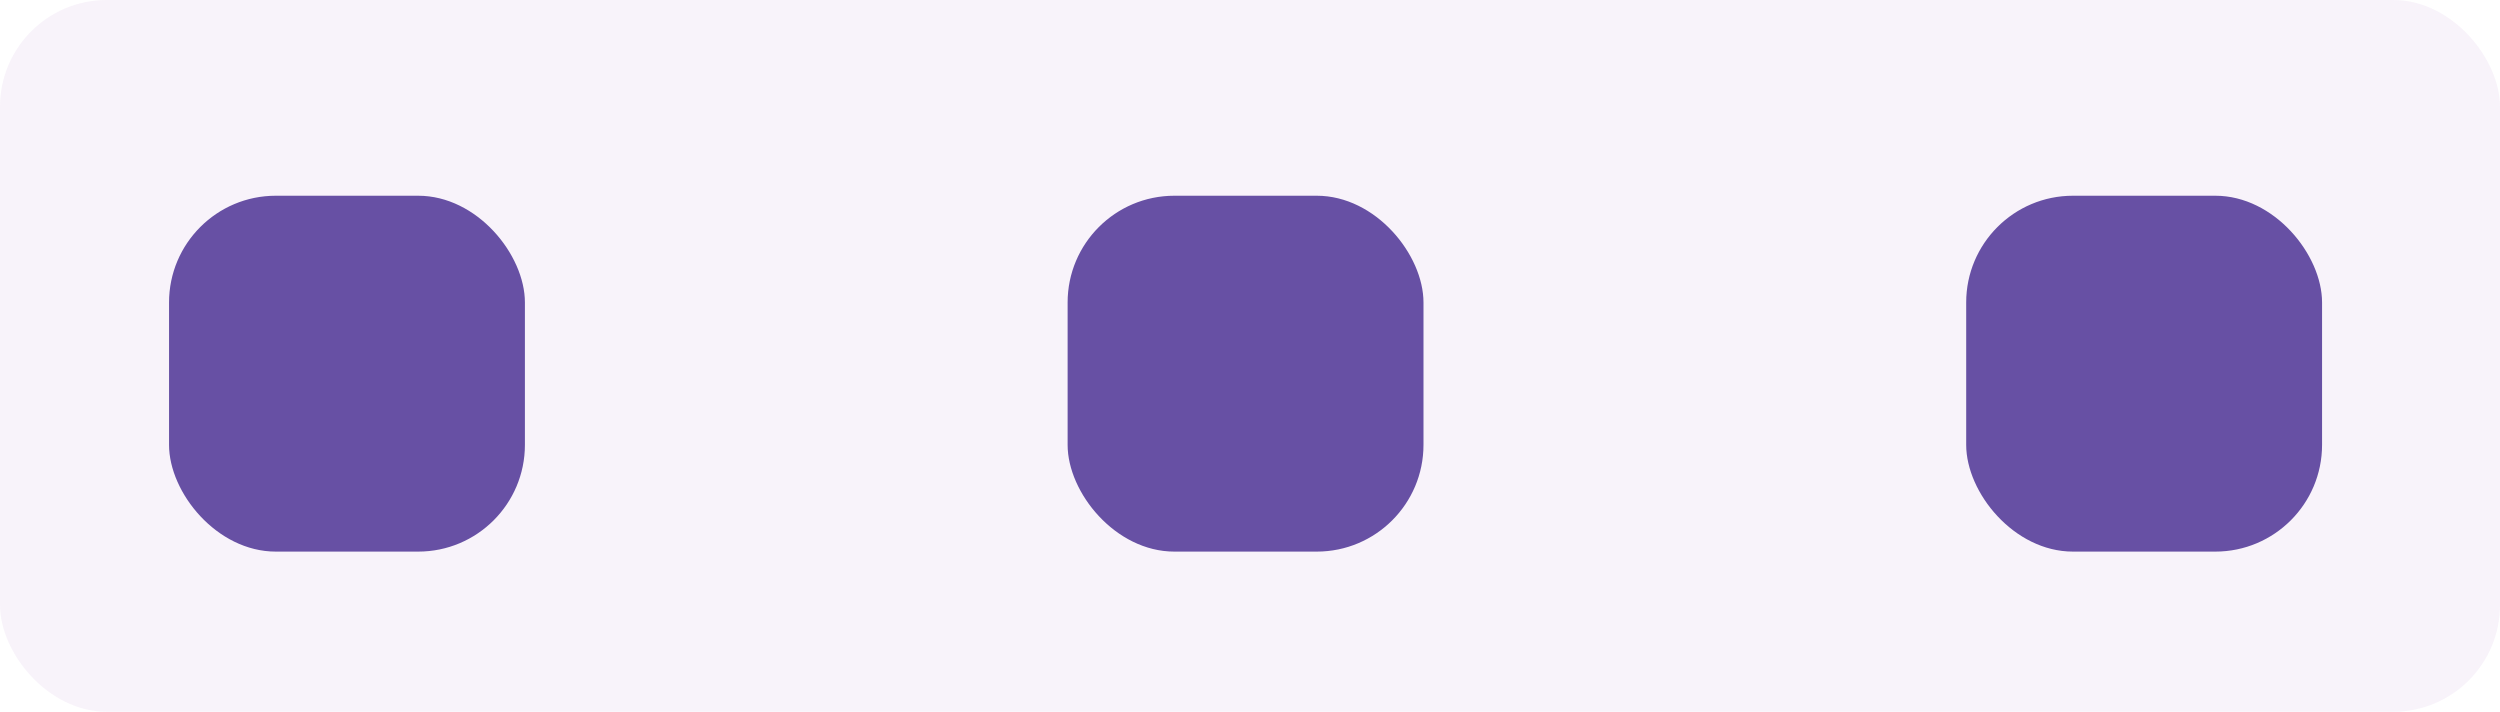
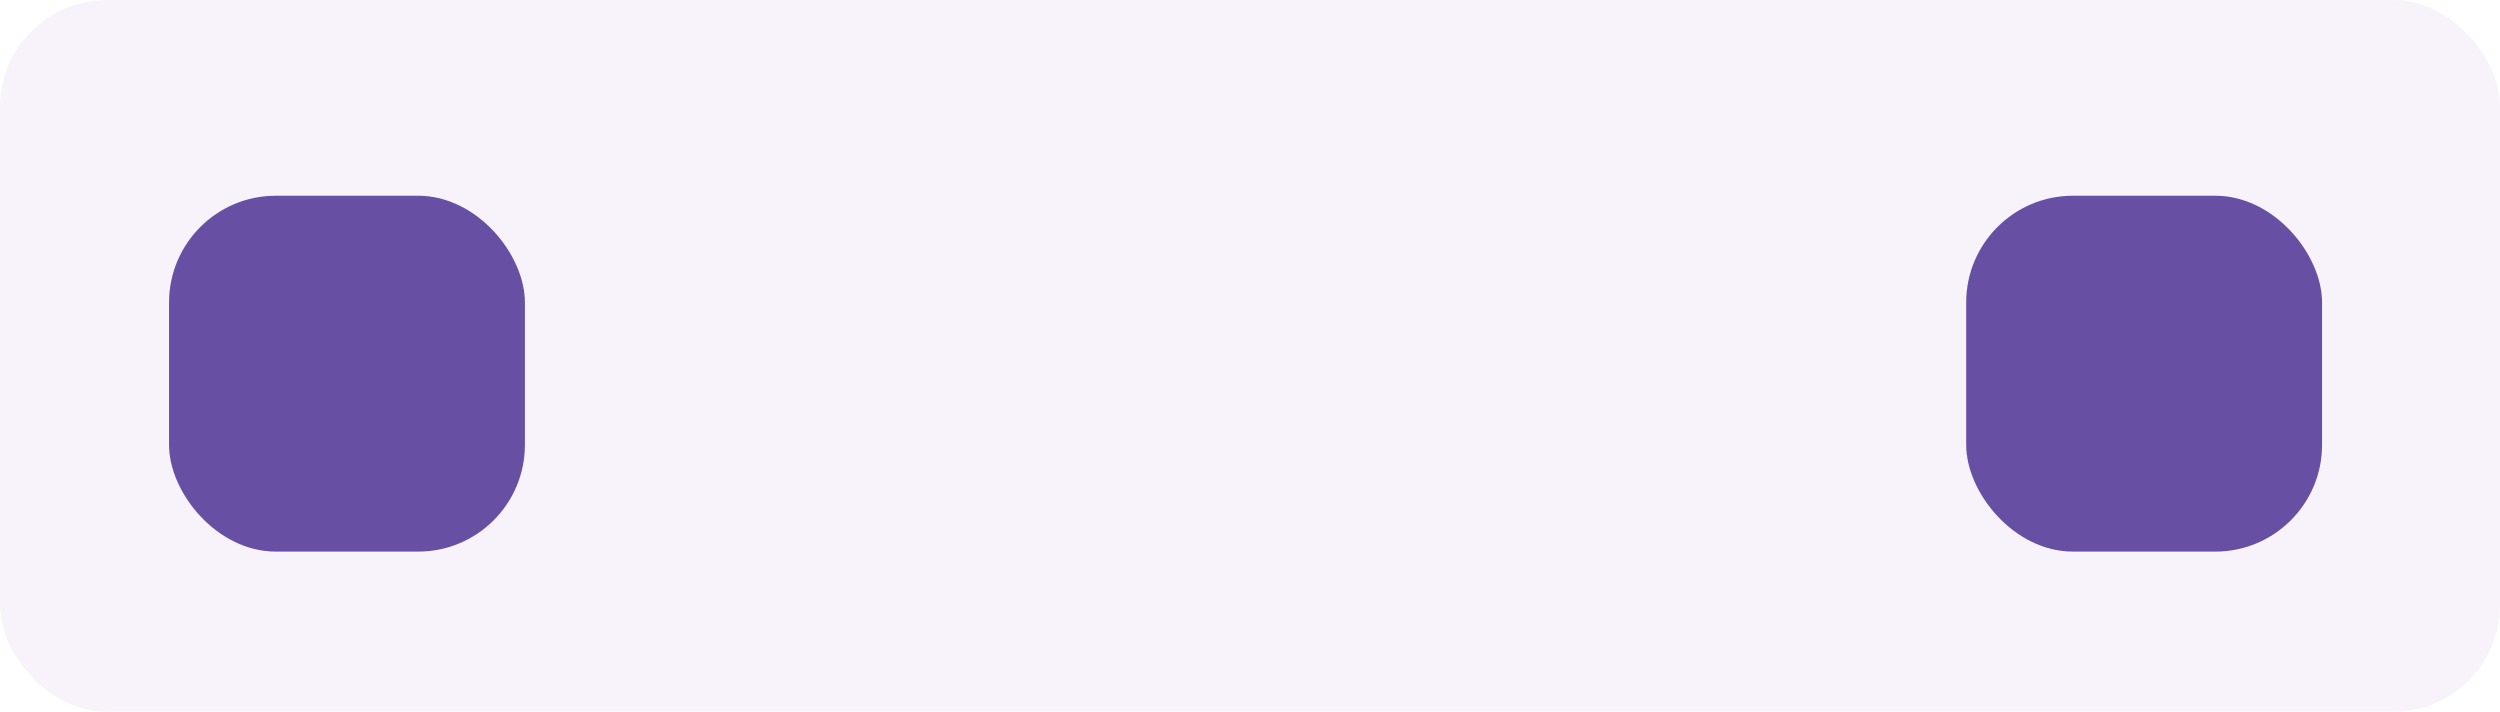
<svg xmlns="http://www.w3.org/2000/svg" width="281" height="80" viewBox="0 0 281 80" fill="none">
  <rect width="281" height="80" rx="12" fill="#FFFBFE" />
  <rect width="281" height="80" rx="12" fill="#6750A4" fill-opacity="0.05" />
  <g filter="url(#filter0_dd_53312_28519)">
    <g clip-path="url(#clip0_53312_28519)">
      <rect x="19" y="20" width="40" height="40" rx="12" fill="#6750A4" />
    </g>
  </g>
  <g filter="url(#filter1_dd_53312_28519)">
    <g clip-path="url(#clip1_53312_28519)">
-       <rect x="120" y="20" width="40" height="40" rx="12" fill="#6750A4" />
-     </g>
+       </g>
  </g>
  <g filter="url(#filter2_dd_53312_28519)">
    <g clip-path="url(#clip2_53312_28519)">
      <rect x="221" y="20" width="40" height="40" rx="12" fill="#6750A4" />
    </g>
  </g>
  <defs>
    <filter id="filter0_dd_53312_28519" x="15" y="17" width="48" height="48" filterUnits="userSpaceOnUse" color-interpolation-filters="sRGB">
      <feFlood flood-opacity="0" result="BackgroundImageFix" />
      <feColorMatrix in="SourceAlpha" type="matrix" values="0 0 0 0 0 0 0 0 0 0 0 0 0 0 0 0 0 0 127 0" result="hardAlpha" />
      <feMorphology radius="1" operator="dilate" in="SourceAlpha" result="effect1_dropShadow_53312_28519" />
      <feOffset dy="1" />
      <feGaussianBlur stdDeviation="1.5" />
      <feColorMatrix type="matrix" values="0 0 0 0 0 0 0 0 0 0 0 0 0 0 0 0 0 0 0.15 0" />
      <feBlend mode="normal" in2="BackgroundImageFix" result="effect1_dropShadow_53312_28519" />
      <feColorMatrix in="SourceAlpha" type="matrix" values="0 0 0 0 0 0 0 0 0 0 0 0 0 0 0 0 0 0 127 0" result="hardAlpha" />
      <feOffset dy="1" />
      <feGaussianBlur stdDeviation="1" />
      <feColorMatrix type="matrix" values="0 0 0 0 0 0 0 0 0 0 0 0 0 0 0 0 0 0 0.3 0" />
      <feBlend mode="normal" in2="effect1_dropShadow_53312_28519" result="effect2_dropShadow_53312_28519" />
      <feBlend mode="normal" in="SourceGraphic" in2="effect2_dropShadow_53312_28519" result="shape" />
    </filter>
    <filter id="filter1_dd_53312_28519" x="116" y="17" width="48" height="48" filterUnits="userSpaceOnUse" color-interpolation-filters="sRGB">
      <feFlood flood-opacity="0" result="BackgroundImageFix" />
      <feColorMatrix in="SourceAlpha" type="matrix" values="0 0 0 0 0 0 0 0 0 0 0 0 0 0 0 0 0 0 127 0" result="hardAlpha" />
      <feMorphology radius="1" operator="dilate" in="SourceAlpha" result="effect1_dropShadow_53312_28519" />
      <feOffset dy="1" />
      <feGaussianBlur stdDeviation="1.5" />
      <feColorMatrix type="matrix" values="0 0 0 0 0 0 0 0 0 0 0 0 0 0 0 0 0 0 0.15 0" />
      <feBlend mode="normal" in2="BackgroundImageFix" result="effect1_dropShadow_53312_28519" />
      <feColorMatrix in="SourceAlpha" type="matrix" values="0 0 0 0 0 0 0 0 0 0 0 0 0 0 0 0 0 0 127 0" result="hardAlpha" />
      <feOffset dy="1" />
      <feGaussianBlur stdDeviation="1" />
      <feColorMatrix type="matrix" values="0 0 0 0 0 0 0 0 0 0 0 0 0 0 0 0 0 0 0.3 0" />
      <feBlend mode="normal" in2="effect1_dropShadow_53312_28519" result="effect2_dropShadow_53312_28519" />
      <feBlend mode="normal" in="SourceGraphic" in2="effect2_dropShadow_53312_28519" result="shape" />
    </filter>
    <filter id="filter2_dd_53312_28519" x="217" y="17" width="48" height="48" filterUnits="userSpaceOnUse" color-interpolation-filters="sRGB">
      <feFlood flood-opacity="0" result="BackgroundImageFix" />
      <feColorMatrix in="SourceAlpha" type="matrix" values="0 0 0 0 0 0 0 0 0 0 0 0 0 0 0 0 0 0 127 0" result="hardAlpha" />
      <feMorphology radius="1" operator="dilate" in="SourceAlpha" result="effect1_dropShadow_53312_28519" />
      <feOffset dy="1" />
      <feGaussianBlur stdDeviation="1.5" />
      <feColorMatrix type="matrix" values="0 0 0 0 0 0 0 0 0 0 0 0 0 0 0 0 0 0 0.15 0" />
      <feBlend mode="normal" in2="BackgroundImageFix" result="effect1_dropShadow_53312_28519" />
      <feColorMatrix in="SourceAlpha" type="matrix" values="0 0 0 0 0 0 0 0 0 0 0 0 0 0 0 0 0 0 127 0" result="hardAlpha" />
      <feOffset dy="1" />
      <feGaussianBlur stdDeviation="1" />
      <feColorMatrix type="matrix" values="0 0 0 0 0 0 0 0 0 0 0 0 0 0 0 0 0 0 0.3 0" />
      <feBlend mode="normal" in2="effect1_dropShadow_53312_28519" result="effect2_dropShadow_53312_28519" />
      <feBlend mode="normal" in="SourceGraphic" in2="effect2_dropShadow_53312_28519" result="shape" />
    </filter>
    <clipPath id="clip0_53312_28519">
      <rect x="19" y="20" width="40" height="40" rx="12" fill="white" />
    </clipPath>
    <clipPath id="clip1_53312_28519">
      <rect x="120" y="20" width="40" height="40" rx="12" fill="white" />
    </clipPath>
    <clipPath id="clip2_53312_28519">
      <rect x="221" y="20" width="40" height="40" rx="12" fill="white" />
    </clipPath>
  </defs>
</svg>